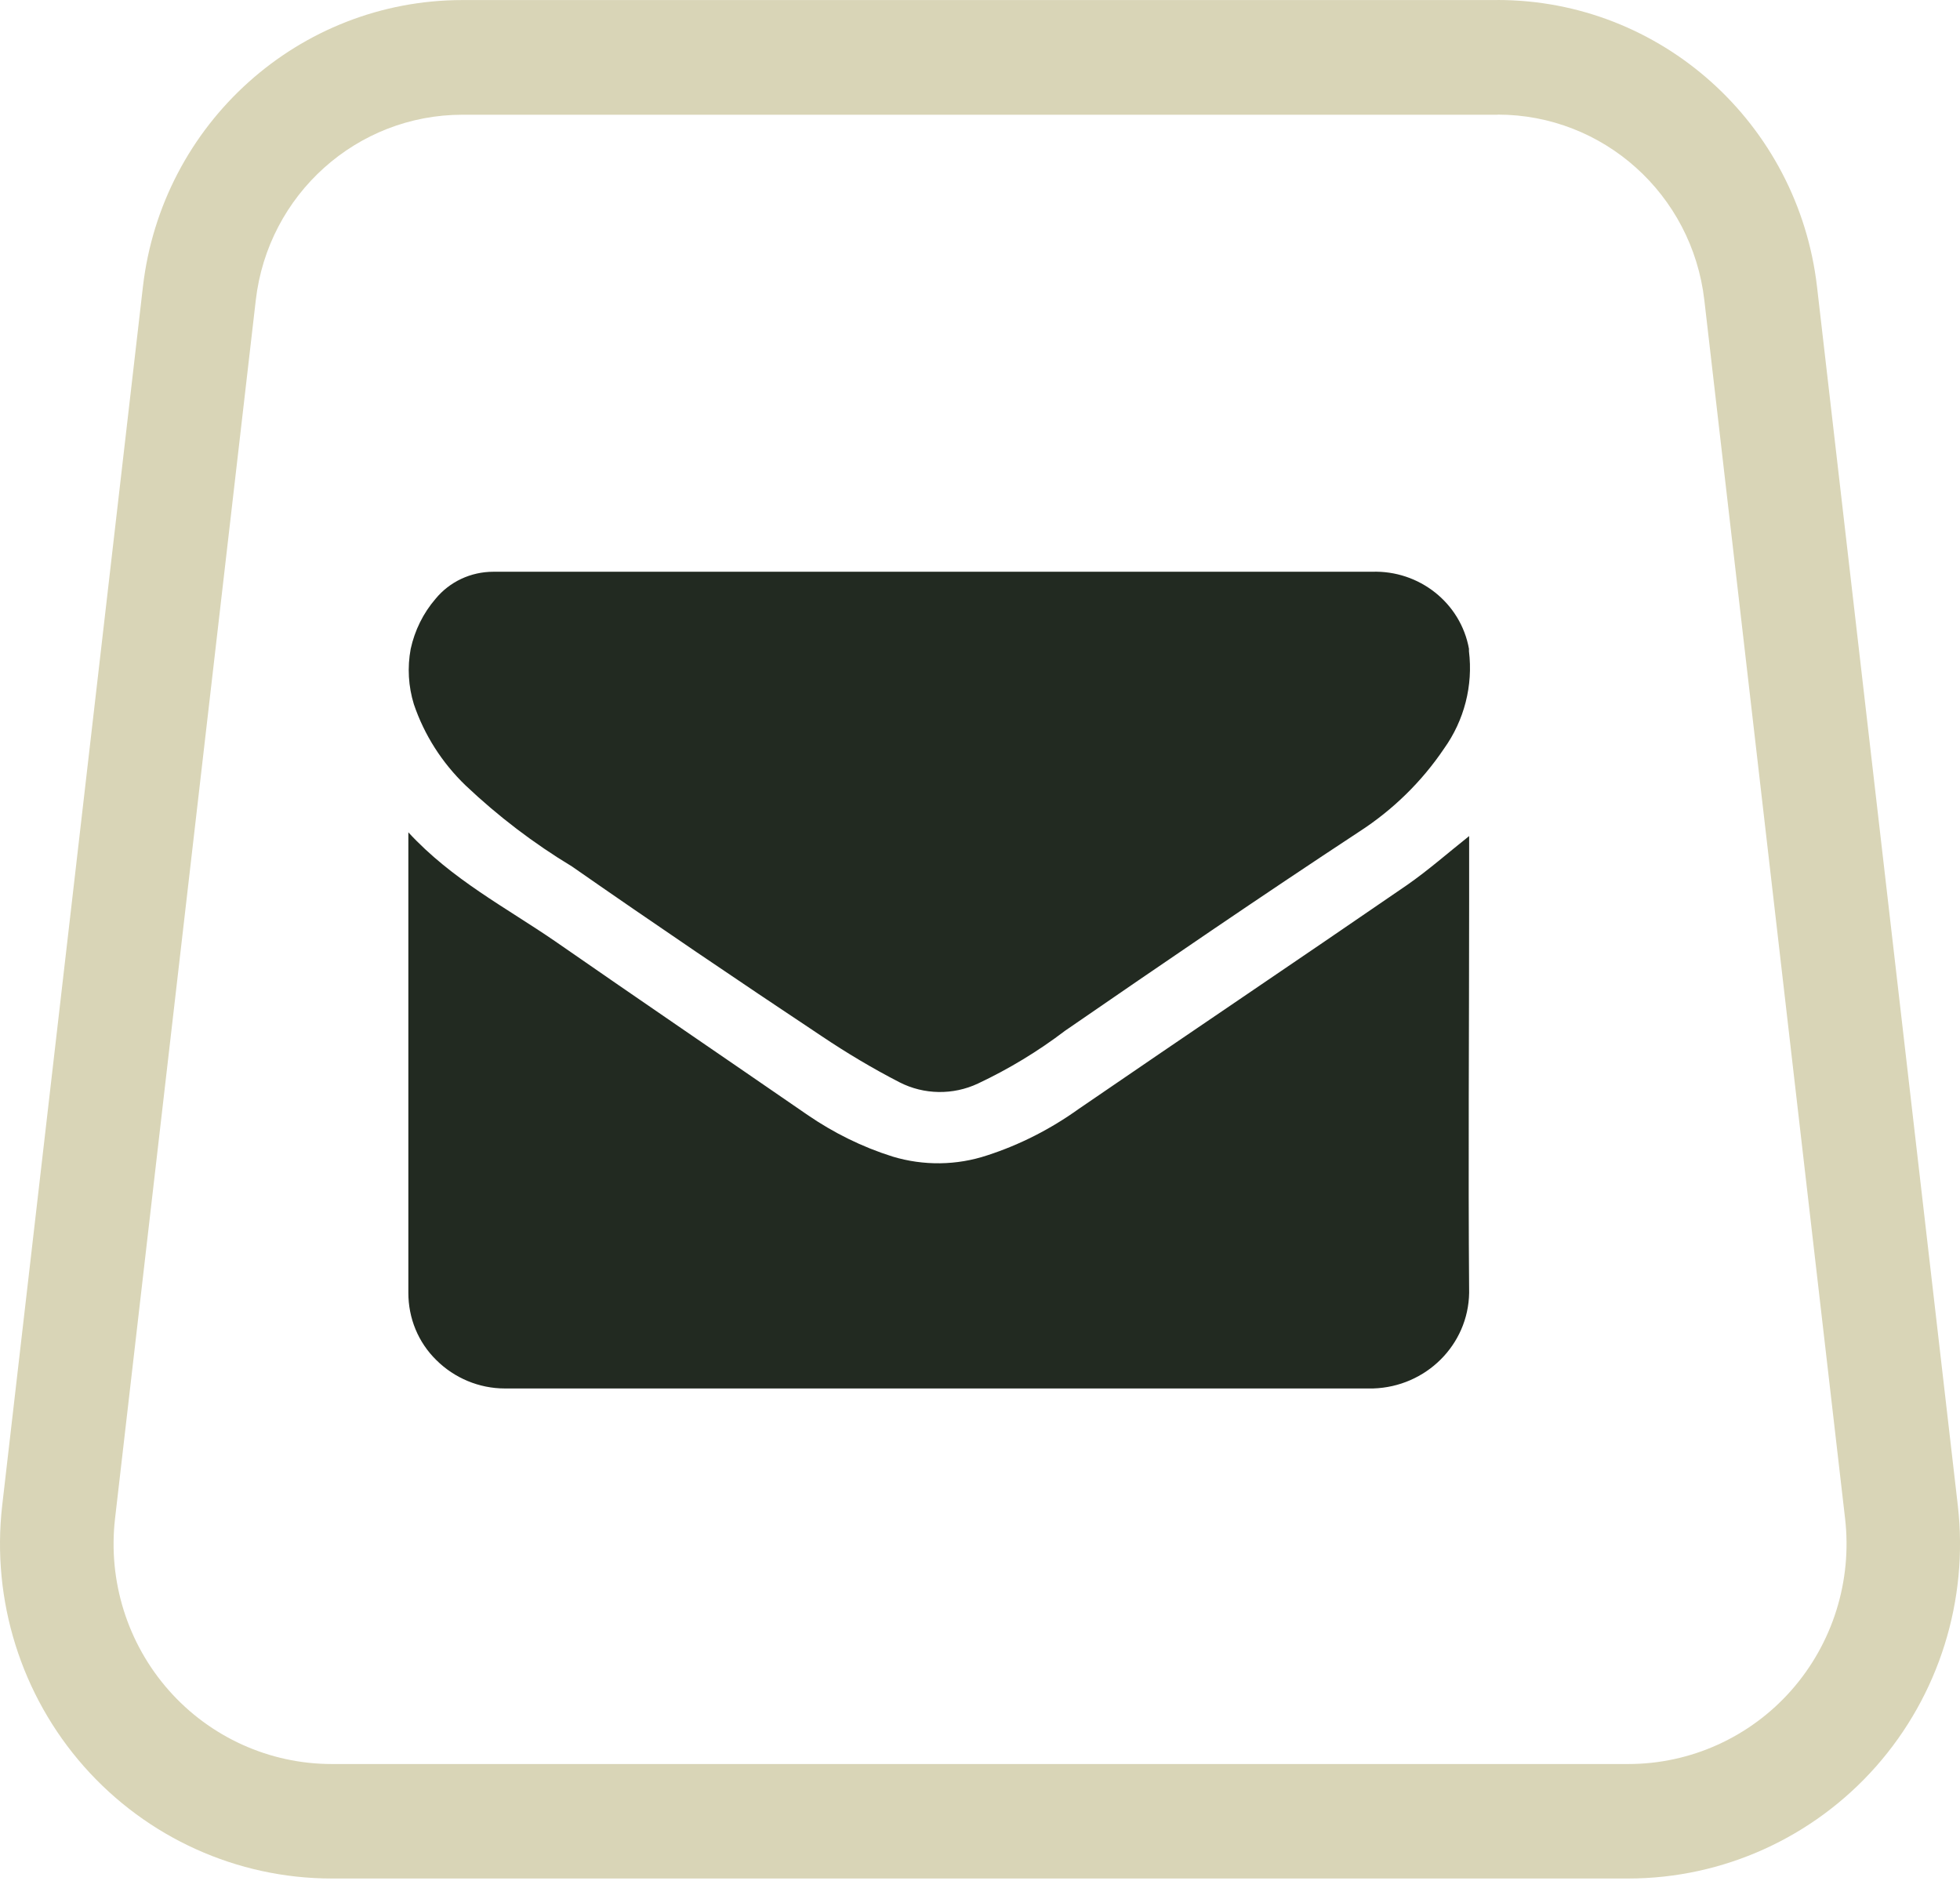
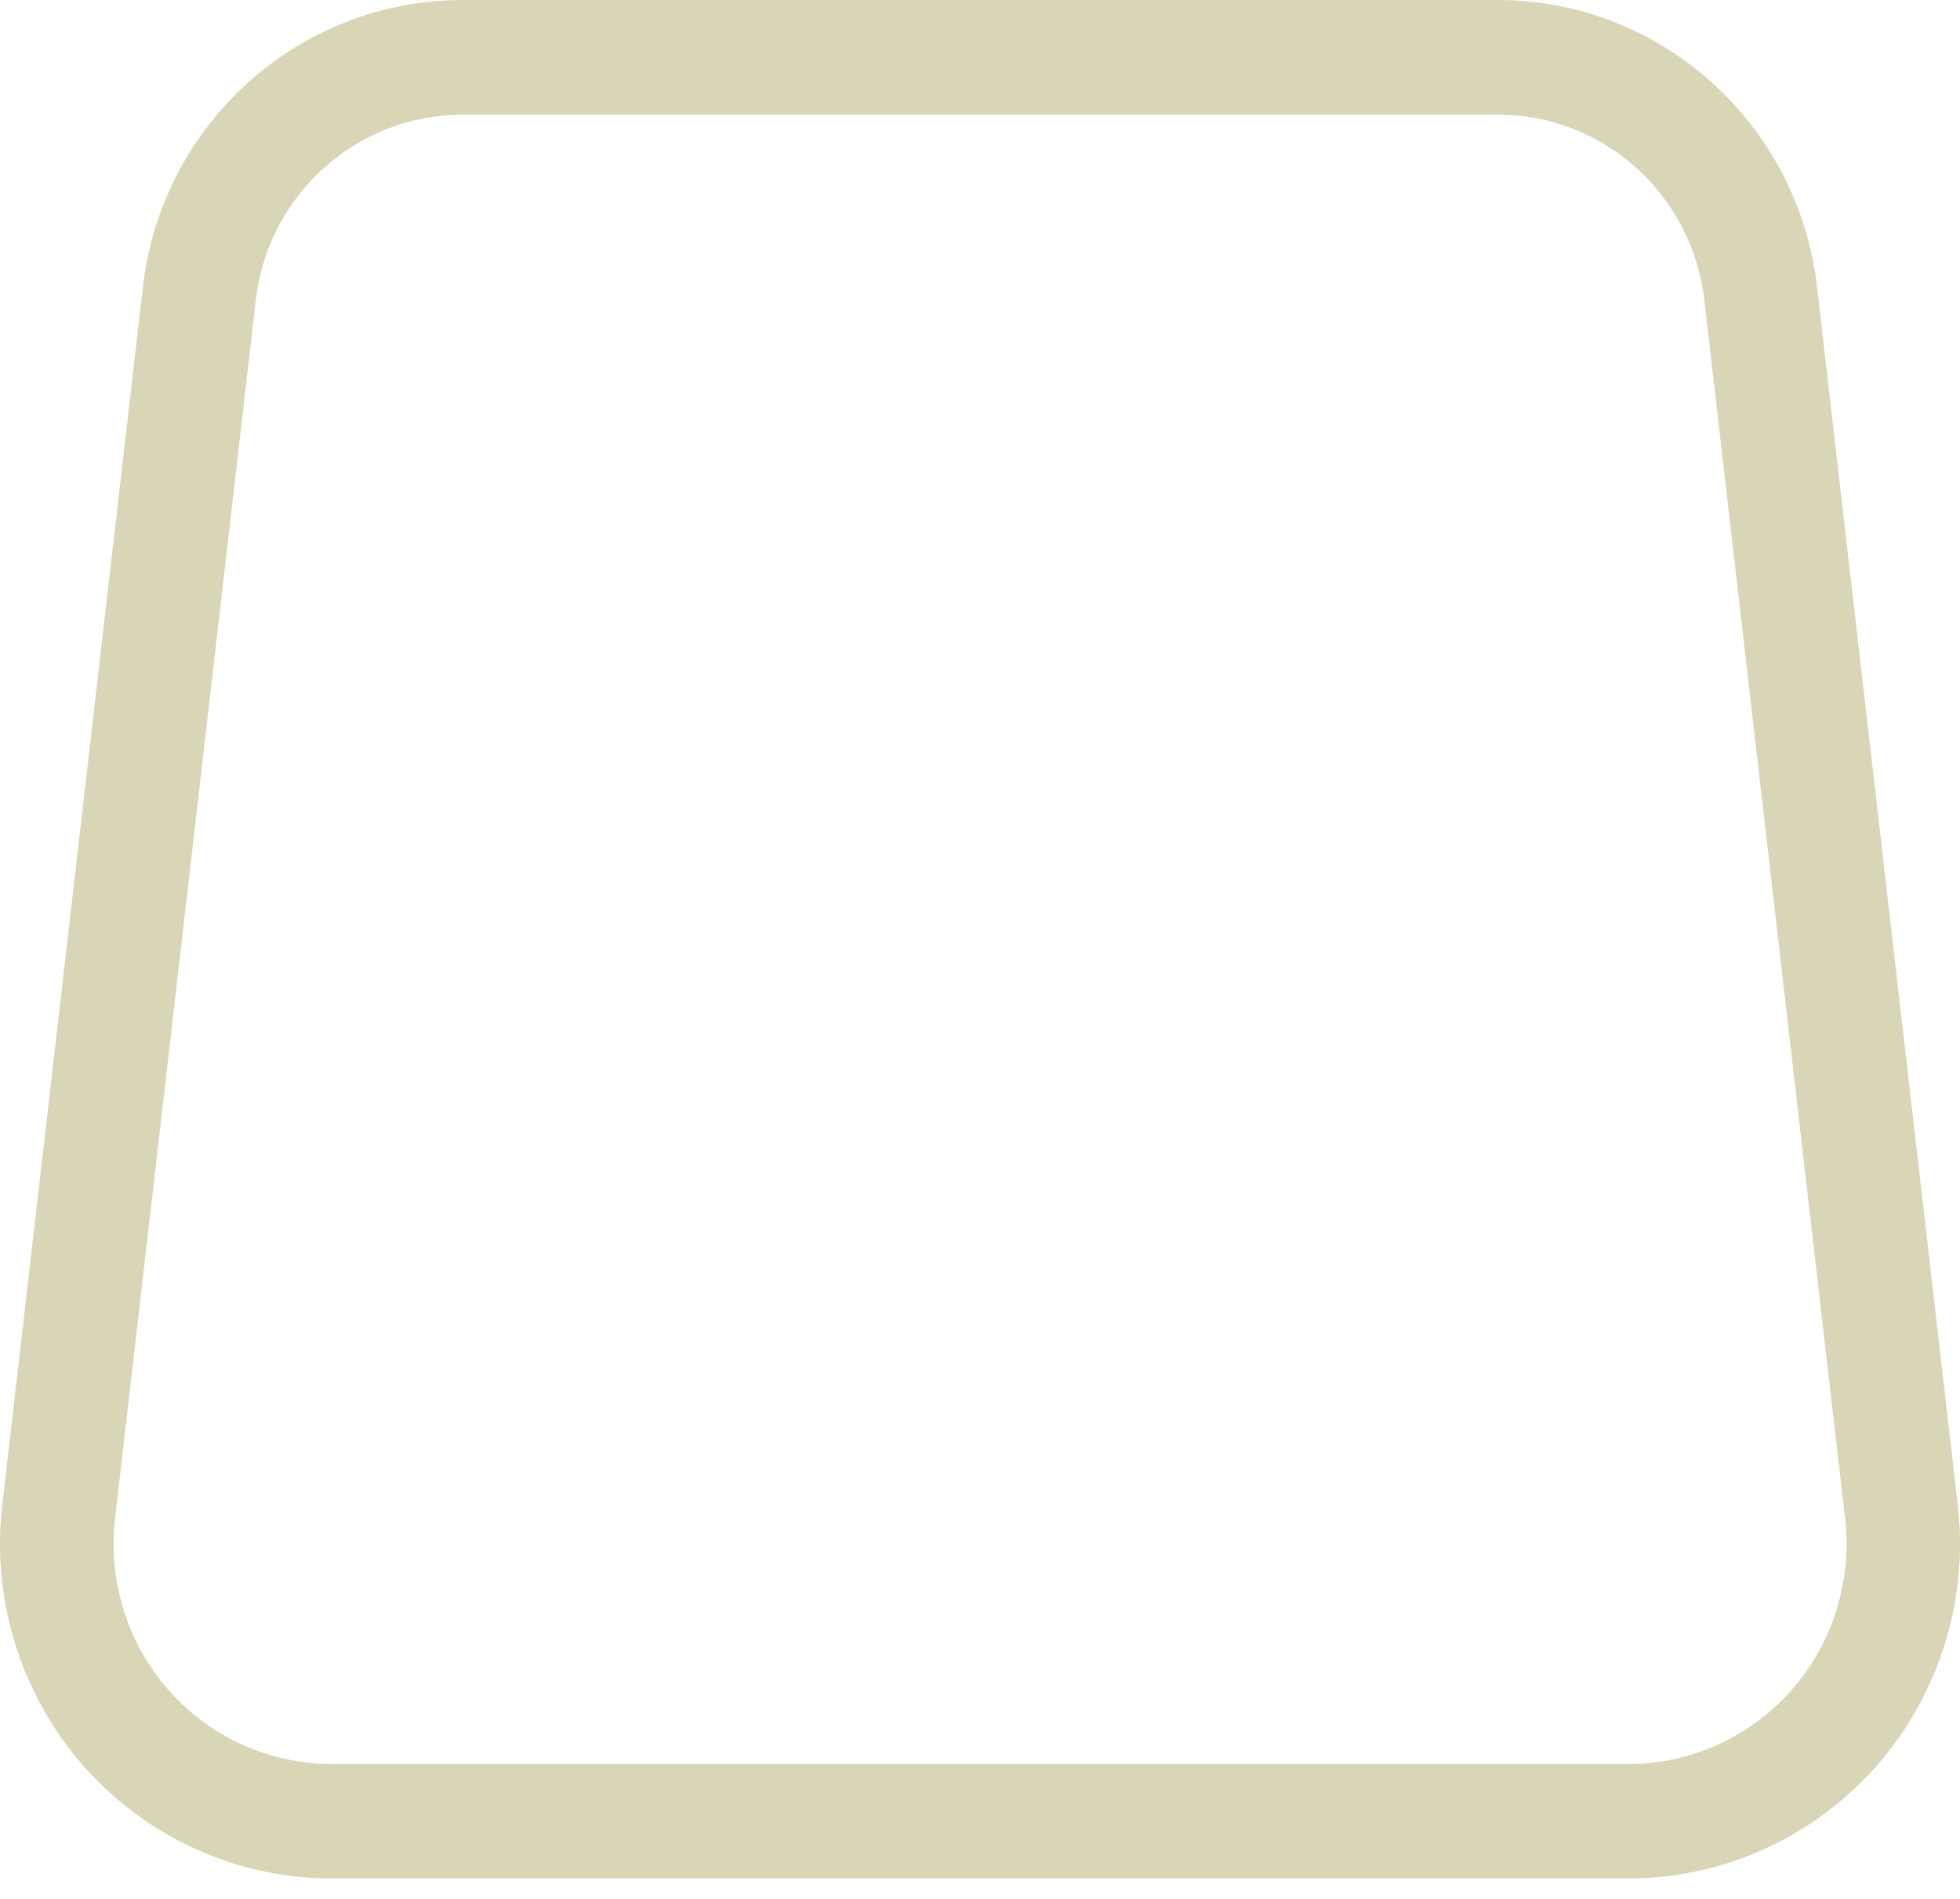
<svg xmlns="http://www.w3.org/2000/svg" width="32" height="31" viewBox="0 0 32 31" fill="none">
  <path d="M24.452 1.871C26.177 1.871 27.627 3.173 27.826 4.901L30.124 24.792C30.241 25.809 29.921 26.83 29.246 27.595C28.572 28.359 27.602 28.798 26.587 28.798H5.415C4.4 28.798 3.43 28.359 2.756 27.595C2.081 26.831 1.761 25.81 1.878 24.793L4.176 4.901C4.375 3.175 5.825 1.873 7.55 1.873H24.451M24.452 0.001H7.55C4.884 0.001 2.641 2.015 2.333 4.684L0.036 24.576C-0.142 26.122 0.344 27.675 1.37 28.837C2.396 29.999 3.87 30.667 5.414 30.667H26.586C28.129 30.667 29.603 30 30.63 28.837C31.656 27.675 32.143 26.122 31.964 24.574L29.666 4.684C29.358 2.014 27.115 0 24.45 0L24.452 0.001Z" fill="#D9D5B7" />
-   <path d="M22.419 22.667H8.241C7.822 22.667 7.419 22.497 7.125 22.205C6.826 21.913 6.667 21.519 6.667 21.105V13.588C7.378 14.359 8.259 14.814 9.064 15.367C10.434 16.318 11.811 17.255 13.185 18.202C13.611 18.494 14.076 18.725 14.572 18.881C15.079 19.034 15.62 19.027 16.119 18.861C16.653 18.688 17.156 18.43 17.611 18.104C19.394 16.881 21.191 15.673 22.974 14.447C23.32 14.206 23.64 13.924 23.986 13.649V14.722C23.986 16.851 23.969 18.98 23.986 21.105C23.973 21.954 23.282 22.64 22.419 22.667ZM6.705 10.594C6.771 10.292 6.909 10.01 7.111 9.776C7.34 9.497 7.686 9.334 8.054 9.334H22.398C23.171 9.307 23.848 9.844 23.983 10.591V10.631C24.052 11.191 23.907 11.758 23.577 12.22C23.213 12.76 22.741 13.222 22.19 13.578C20.584 14.634 18.981 15.731 17.389 16.827C16.948 17.163 16.47 17.452 15.967 17.689C15.561 17.88 15.085 17.873 14.687 17.669C14.246 17.442 13.819 17.187 13.41 16.912C12.047 16.006 10.687 15.085 9.338 14.145C8.713 13.768 8.13 13.323 7.603 12.824C7.218 12.454 6.927 11.999 6.757 11.497C6.667 11.205 6.649 10.896 6.705 10.594Z" fill="#222A21" />
</svg>